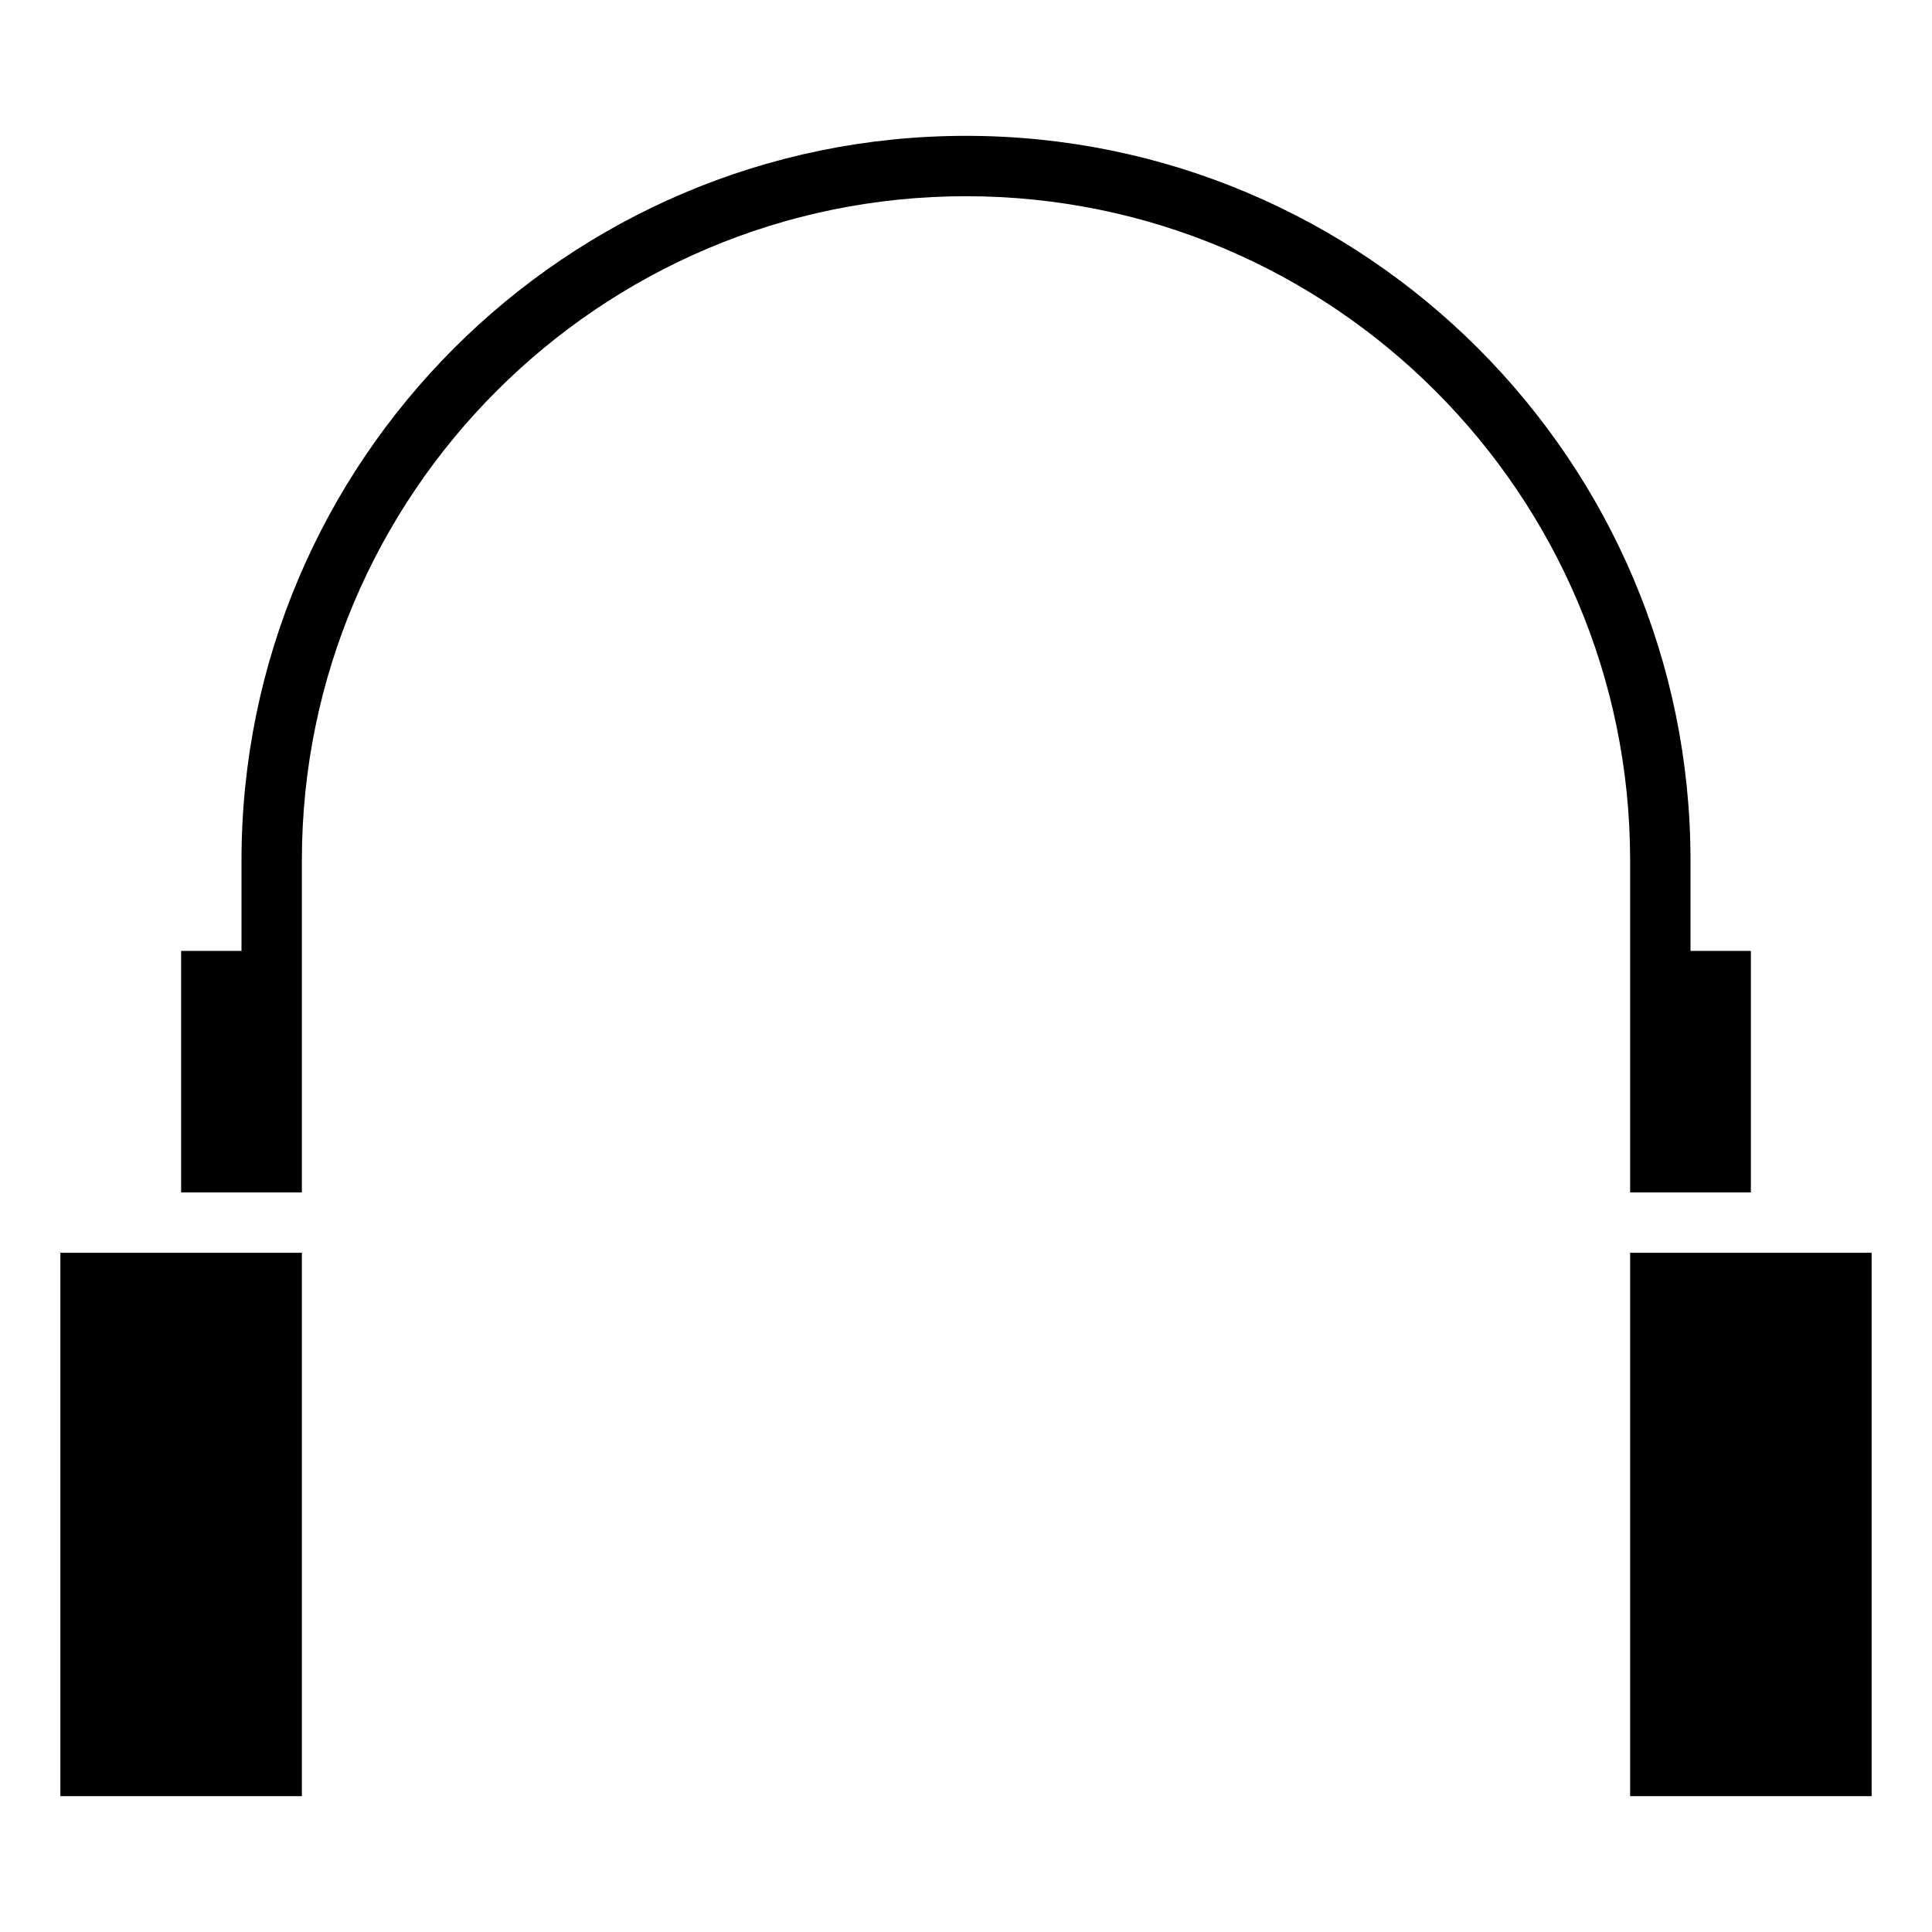
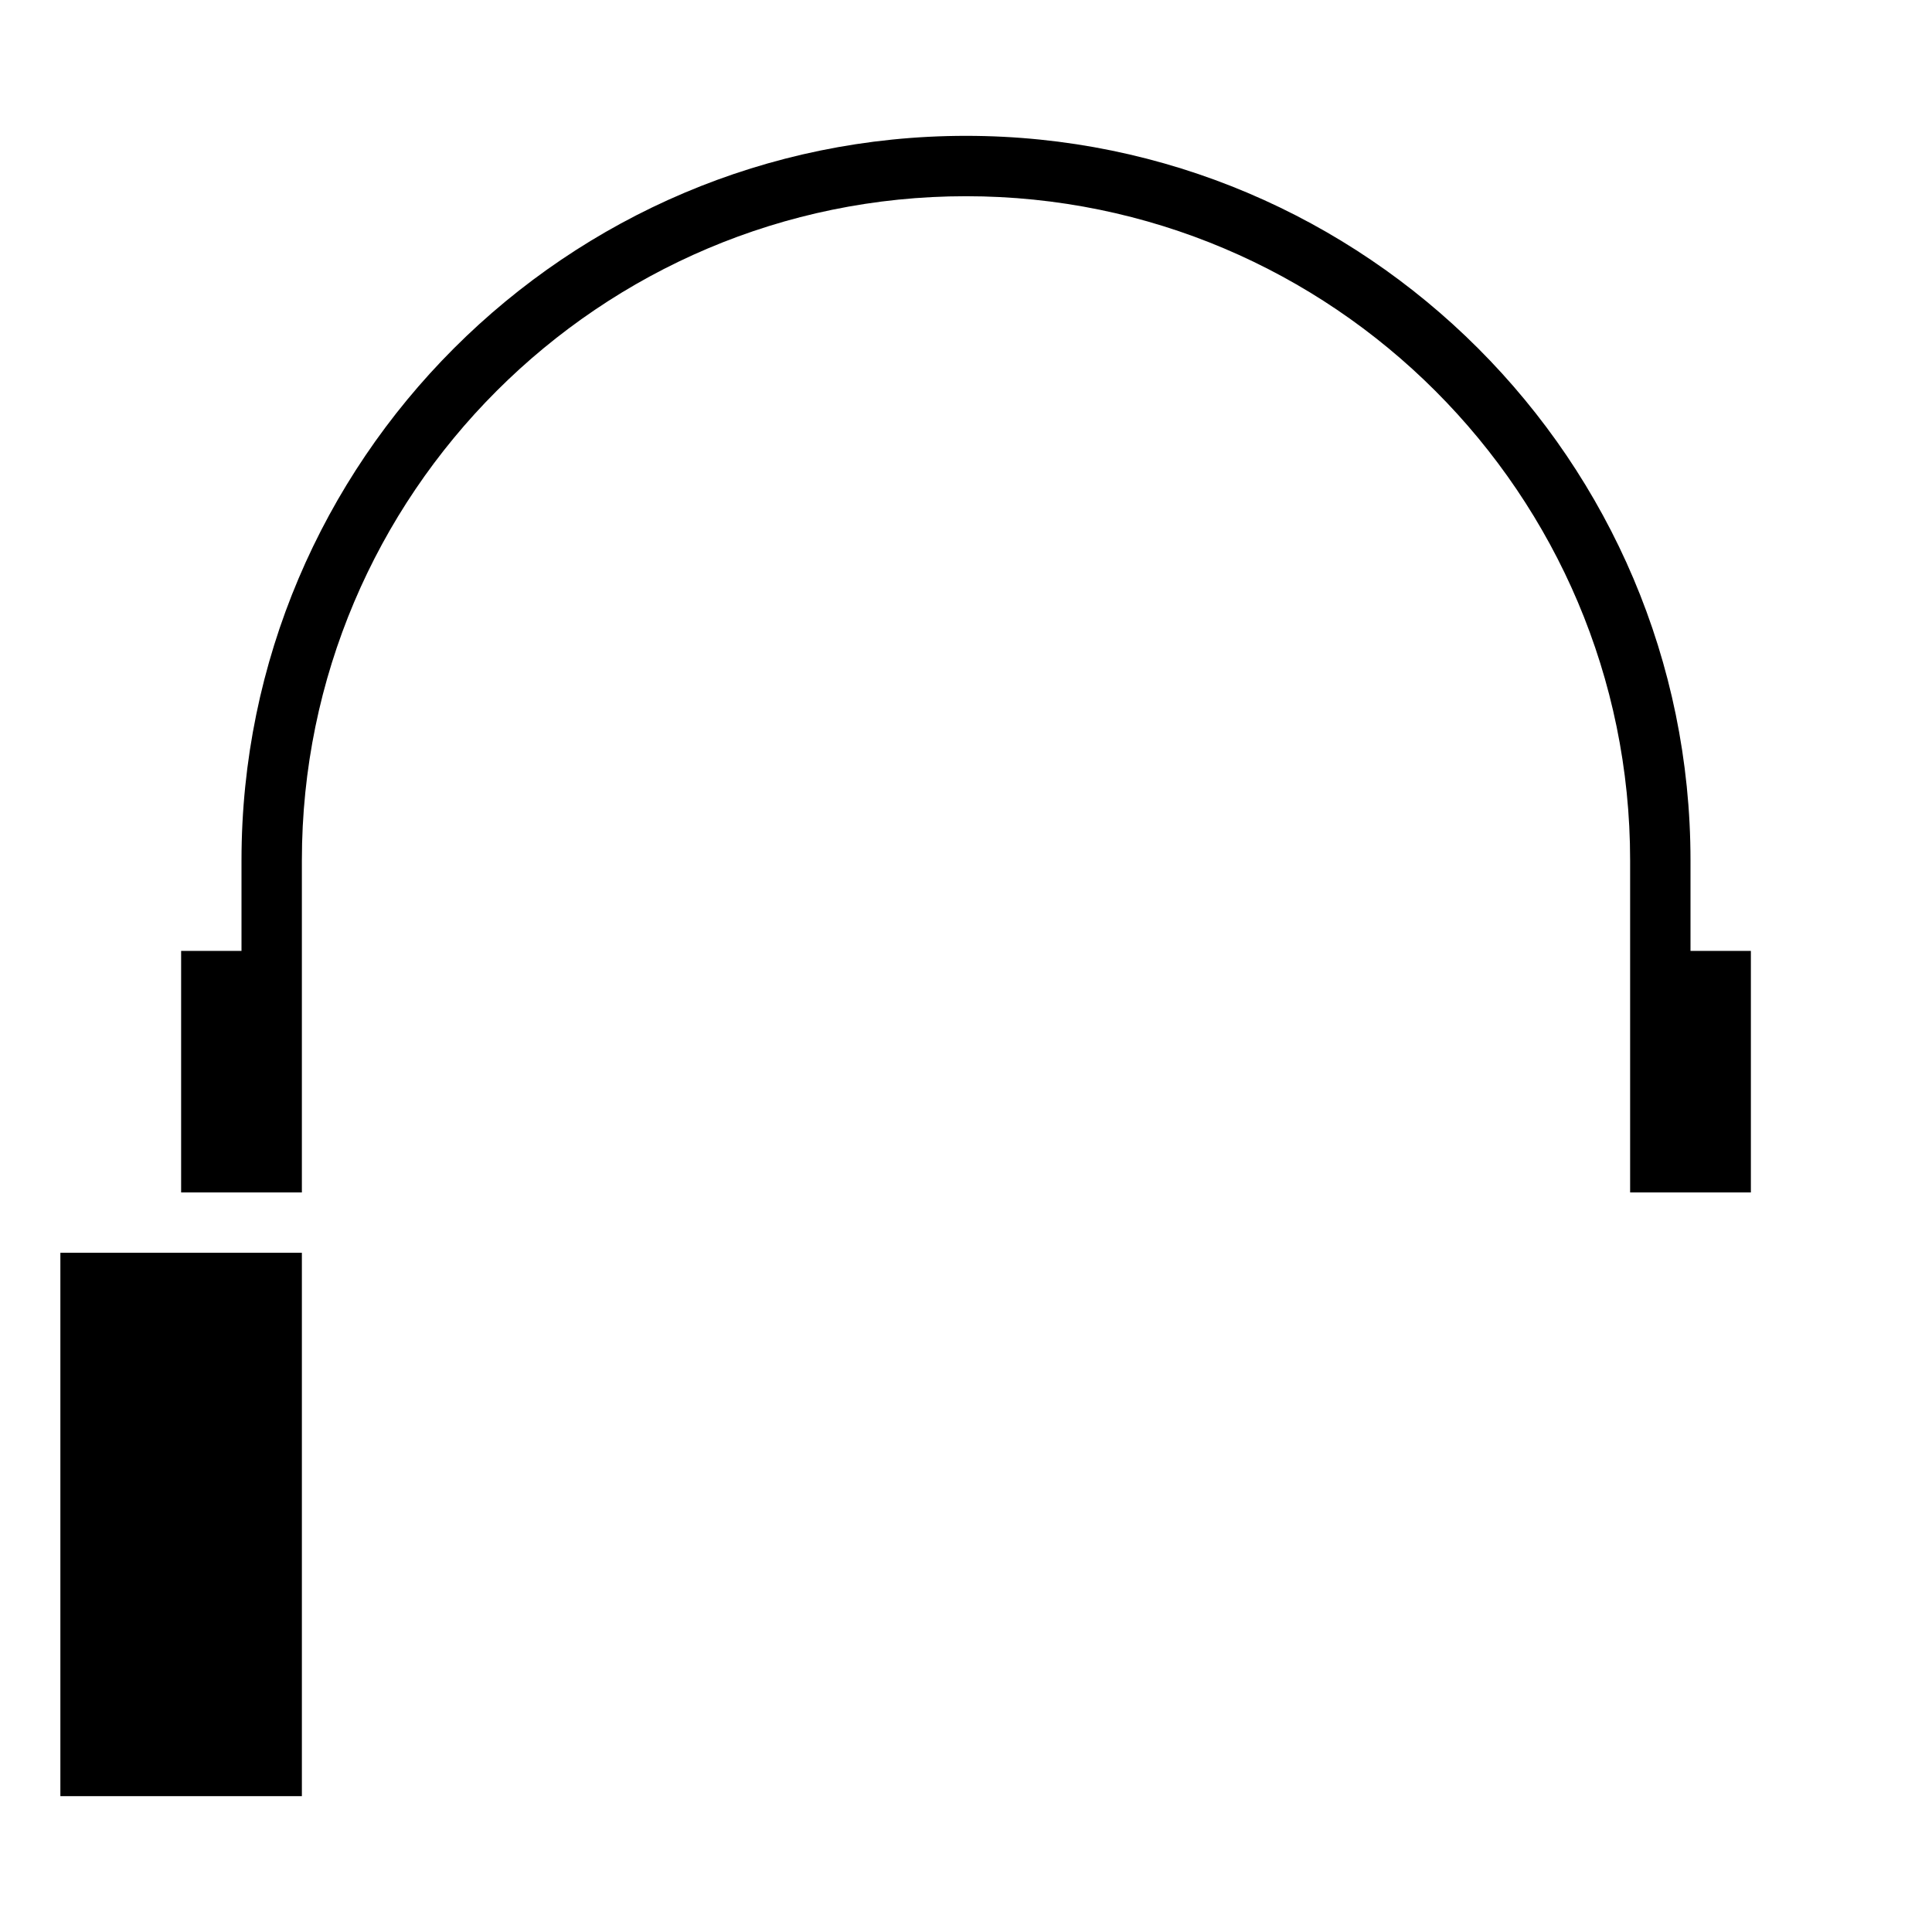
<svg xmlns="http://www.w3.org/2000/svg" viewBox="0 0 64 64" style="enable-background:new 0 0 64 64">
  <path d="M54,31.5v8h4v-8h-2v-3c0-13.233-10.767-24-24-24S8,15.267,8,28.5v3H6v8h4v-8v-3c0-12.131,9.869-22,22-22s22,9.869,22,22 V31.5z" />
  <path d="M2 41.5H10V59.5H2z" />
-   <path d="M54 41.5H62V59.5H54z" />
</svg>